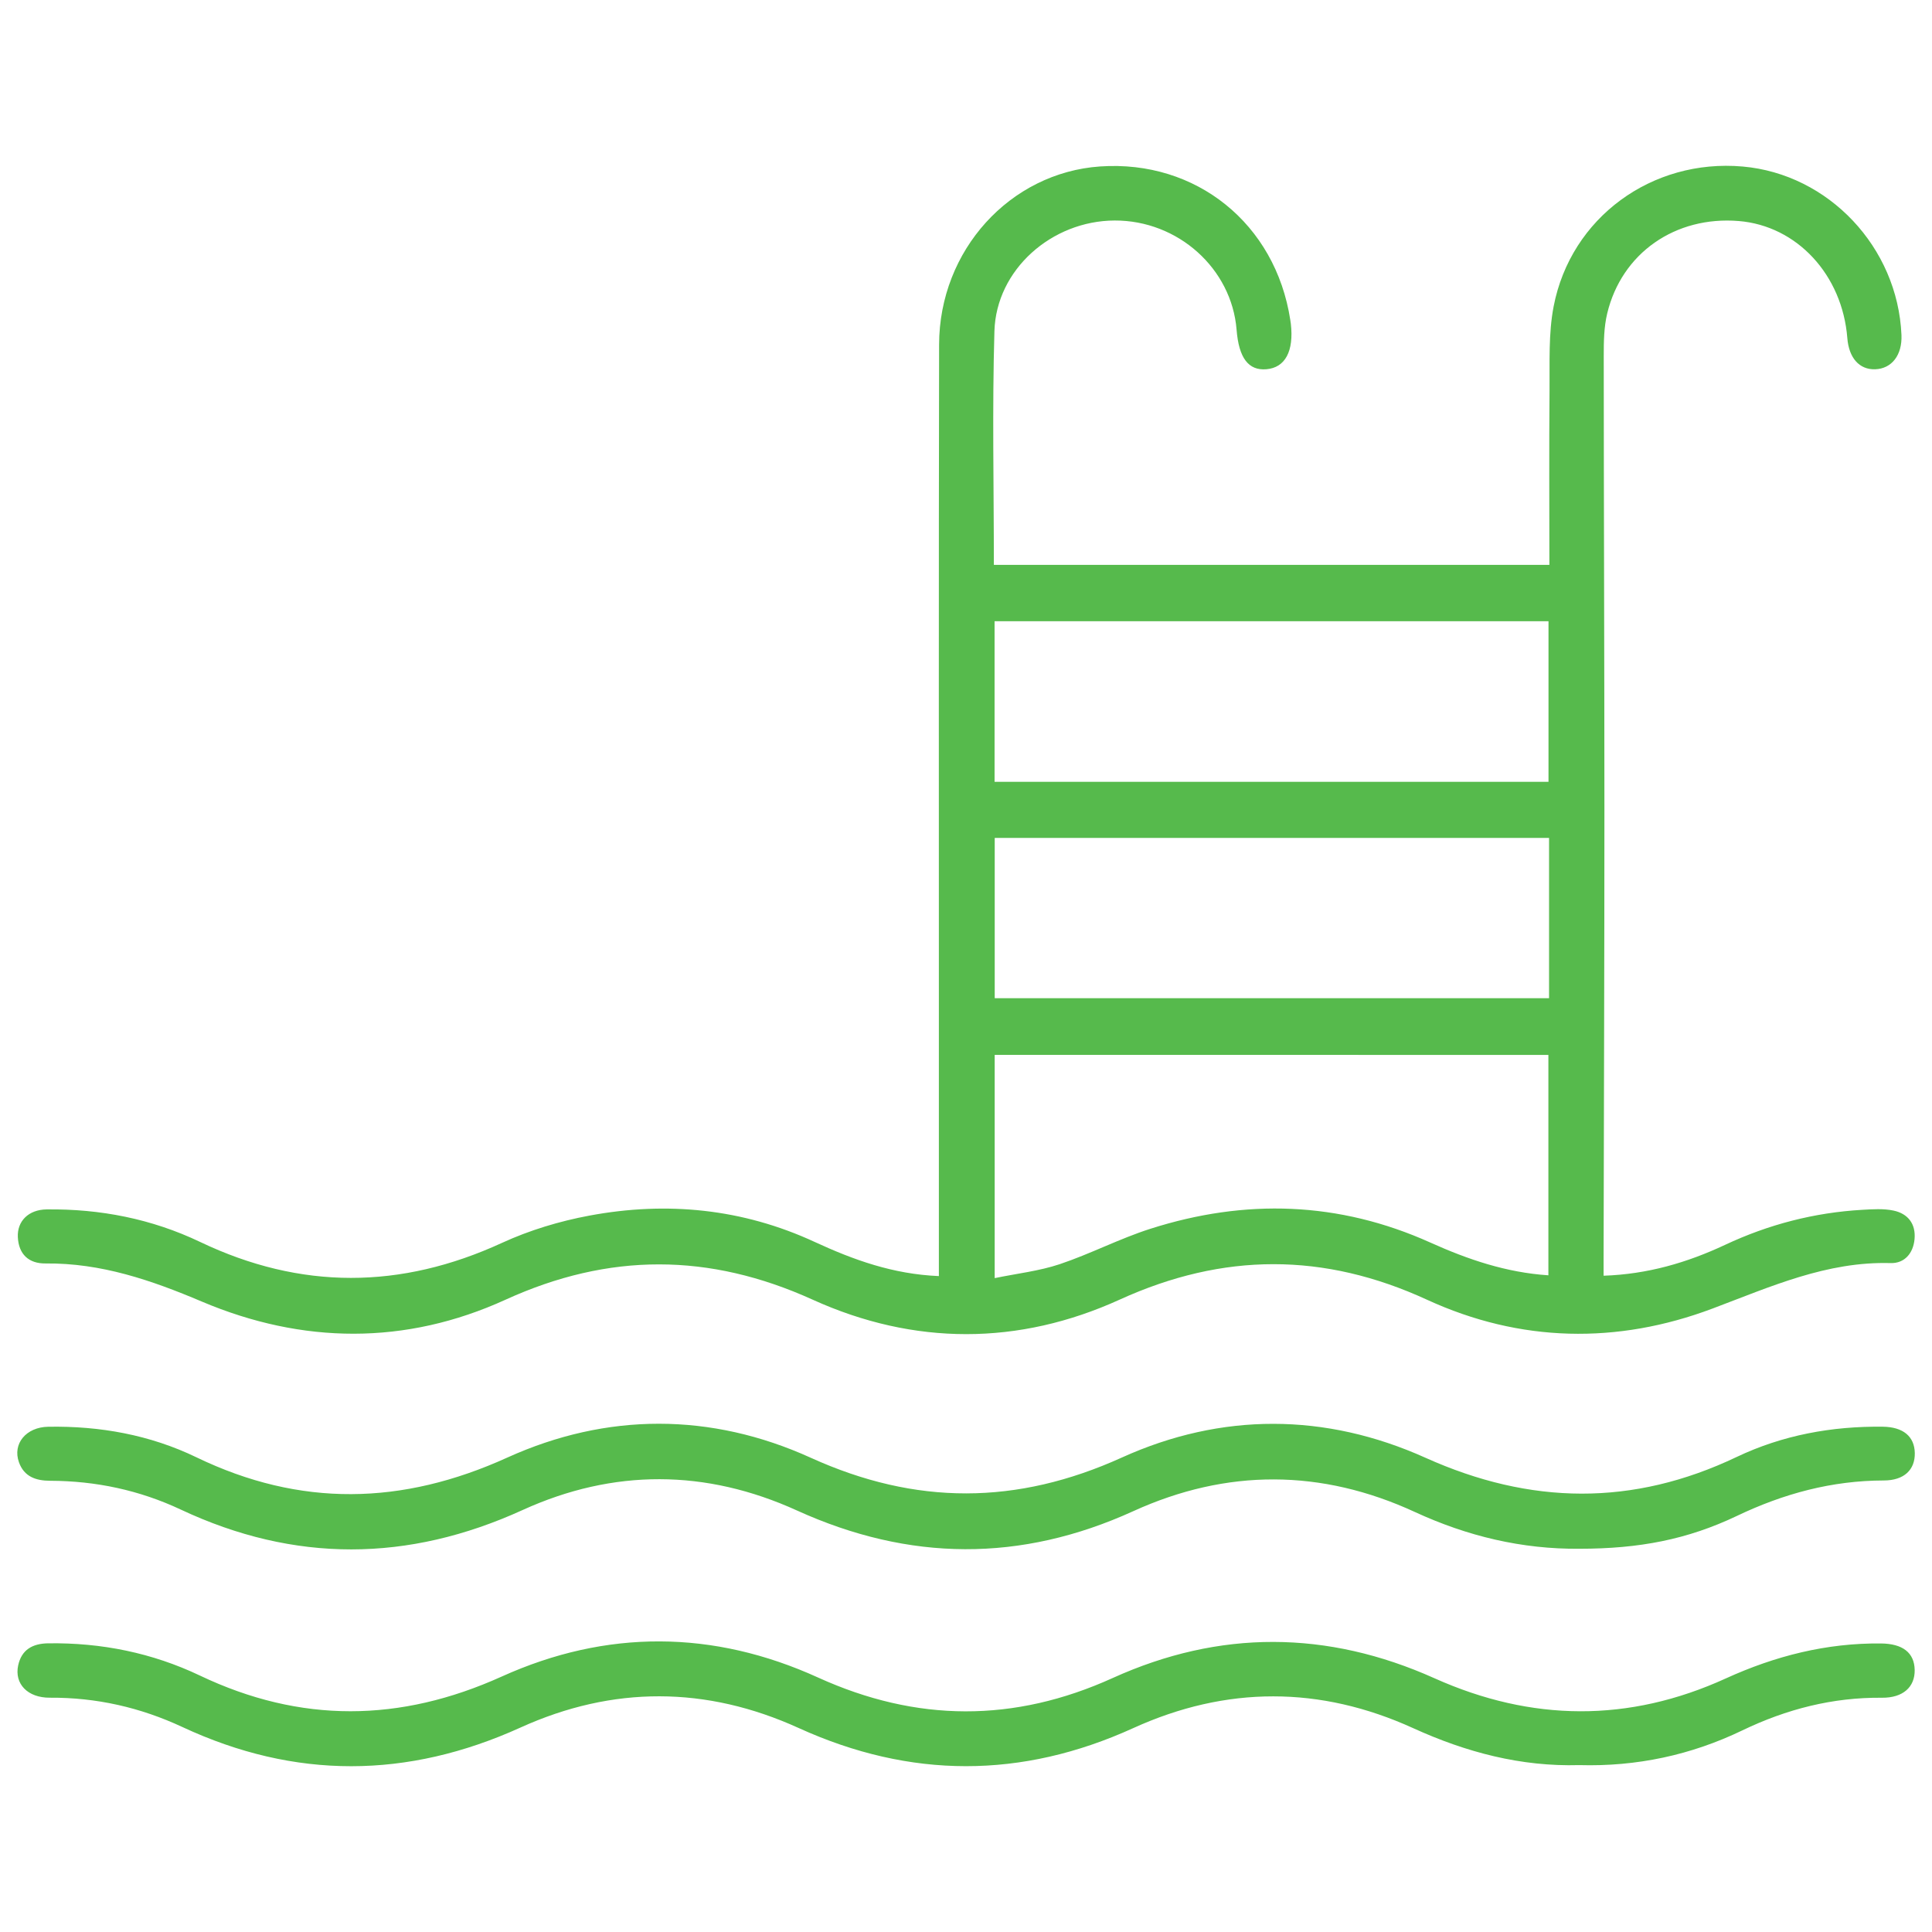
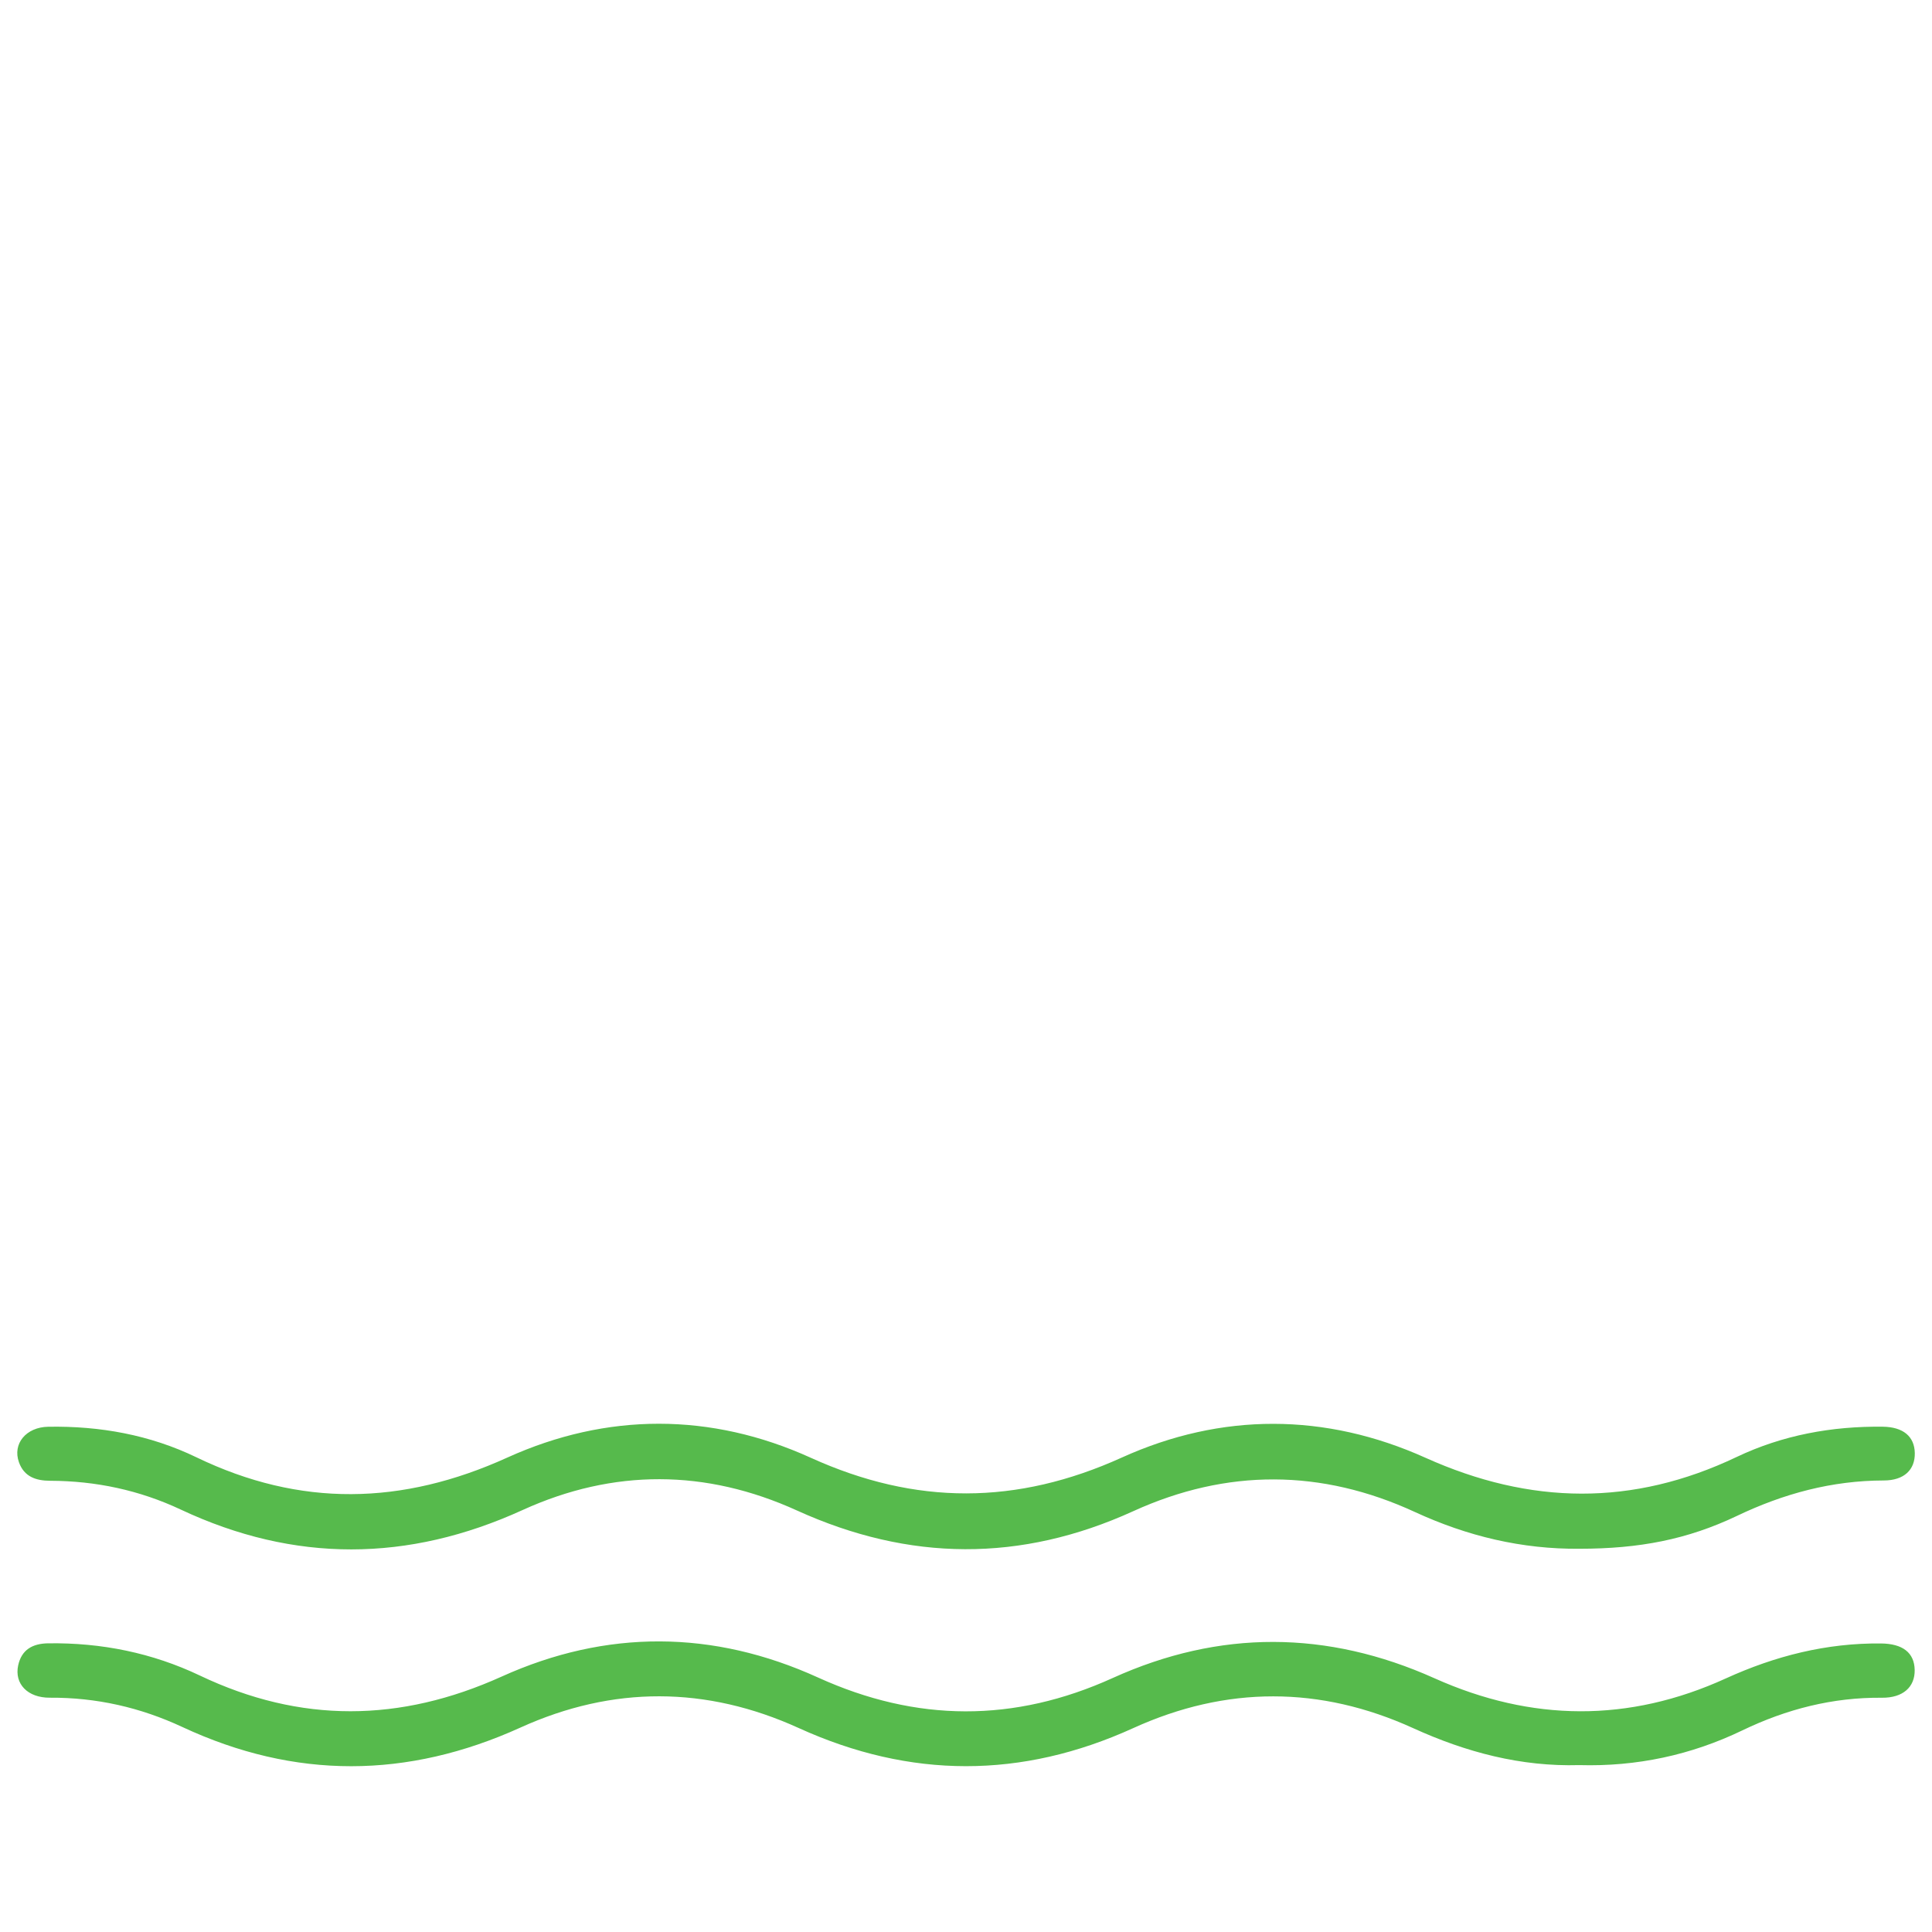
<svg xmlns="http://www.w3.org/2000/svg" version="1.1" id="Layer_1" x="0px" y="0px" viewBox="0 0 520 520" style="enable-background:new 0 0 520 520;" xml:space="preserve">
  <style type="text/css">
	.st0{fill:#56BA4C;}
</style>
  <g>
-     <path class="st0" d="M252.7,343.46c0-21.8,0-43.21,0-64.62c0.01-62.03-0.06-124.07,0.06-186.1c0.05-25.4,19.11-46.26,43.32-47.94   c25.87-1.79,47.22,15.42,51.2,41.3c0.05,0.35,0.11,0.69,0.15,1.04c0.85,7.4-1.52,11.81-6.57,12.24c-4.83,0.41-7.43-3.02-8.03-10.62   c-1.32-16.5-15.79-29.47-32.82-29.41c-16.93,0.06-31.88,13.21-32.36,29.79c-0.61,20.86-0.15,41.75-0.15,62.9   c49.84,0,99.46,0,149.52,0c0-15.81-0.1-31.4,0.04-46.99c0.07-7.53-0.31-15.24,1.1-22.56c4.62-23.96,26.49-39.82,50.89-37.67   c23.14,2.04,41.71,21.74,42.73,45.32c0.24,5.42-2.61,9.12-7.12,9.25c-4.22,0.12-7.03-3.05-7.45-8.39   c-1.34-17.04-13.57-30.23-29.22-31.51c-17.06-1.4-31.5,8.6-35.41,24.88c-0.89,3.7-0.93,7.66-0.93,11.5   c0.01,40.76,0.18,81.52,0.18,122.28c0,40.06-0.14,80.12-0.22,120.17c0,1.54,0,3.08,0,5.04c11.84-0.4,22.48-3.52,32.68-8.3   c11.73-5.51,24.04-8.7,36.97-9.44c2.79-0.16,5.69-0.36,8.39,0.21c3.87,0.82,6.03,3.57,5.65,7.69c-0.35,3.81-2.7,6.54-6.42,6.44   c-17.22-0.49-32.3,6.35-47.96,12.24c-25.63,9.65-51.78,9.15-76.84-2.38c-27.77-12.77-54.81-12.73-82.69-0.04   c-27.23,12.4-55.39,12.39-82.65,0.03c-27.86-12.64-54.83-12.7-82.69,0.01c-26.88,12.26-54.64,11.98-81.77,0.48   c-13.58-5.76-27.11-10.39-42.02-10.24c-4.52,0.05-7.24-2.47-7.46-7.1c-0.2-4.28,2.86-7.39,7.76-7.45   c14.41-0.17,28.29,2.54,41.33,8.77c27.07,12.92,53.98,12.77,81.22,0.24c7.4-3.4,15.45-5.83,23.47-7.33   c20.85-3.9,41.27-1.91,60.7,7.08C229.72,339.09,240.34,342.95,252.7,343.46z M267.72,283.92c0,19.68,0,39.43,0,60.09   c6.02-1.25,11.95-1.9,17.49-3.75c8.27-2.77,16.11-6.88,24.41-9.53c25.52-8.15,50.75-7.38,75.39,3.72   c10.09,4.54,20.42,8.06,31.74,8.8c0-19.93,0-39.52,0-59.32C366.99,283.92,317.51,283.92,267.72,283.92z M416.93,225.53   c-50.03,0-99.63,0-149.2,0c0,14.62,0,28.93,0,43.14c49.92,0,99.51,0,149.2,0C416.93,254.19,416.93,240.15,416.93,225.53z    M416.78,210.43c0-14.7,0-28.84,0-43.22c-49.81,0-99.38,0-149.09,0c0,14.51,0,28.8,0,43.22   C317.44,210.43,366.9,210.43,416.78,210.43z" />
    <path class="st0" d="M425.13,416.85c-15.52,0.14-30.18-3.38-44.28-9.88c-25.18-11.62-50.63-11.72-75.84-0.23   c-30.28,13.79-60.28,13.55-90.51-0.19c-24.5-11.14-49.37-11.28-73.87-0.11c-30.79,14.03-61.36,14.24-91.98-0.14   c-11.16-5.24-22.89-7.71-35.15-7.75c-3.84-0.01-7.02-1.1-8.4-4.98c-1.78-4.98,1.91-9.46,7.89-9.56c13.9-0.24,27.36,2.18,39.87,8.22   c27.94,13.49,55.37,12.92,83.63,0.1c26.86-12.18,54.86-12.17,81.74,0.03c28.25,12.83,55.43,12.75,83.69-0.05   c26.86-12.17,54.81-12.07,81.75,0.05c28.24,12.7,55.78,13.11,83.74-0.21c12.37-5.89,25.64-8.32,39.36-8.15   c5.46,0.07,8.52,2.61,8.6,7.09c0.08,4.5-2.88,7.37-8.33,7.38c-13.96,0.02-26.98,3.53-39.53,9.53   C454.12,414.38,441.19,416.84,425.13,416.85z" />
    <path class="st0" d="M425.05,475.08c-15.67,0.45-30.41-3.44-44.68-9.94c-25.05-11.41-50.3-11.42-75.37-0.01   c-30.06,13.67-59.98,13.64-90.03-0.03c-24.89-11.32-50.02-11.41-74.9-0.12c-30.44,13.8-60.67,13.98-90.98-0.15   c-11.3-5.27-23.15-7.97-35.67-7.89c-5.98,0.04-9.59-3.74-8.53-8.69c0.91-4.23,3.86-5.89,8.09-5.95c14.28-0.2,27.98,2.56,40.83,8.68   c27.1,12.9,53.88,12.62,81.22,0.27c28.19-12.74,56.91-12.58,85.13,0.25c26.55,12.07,52.77,12.18,79.33,0.14   c28.79-13.05,57.76-12.87,86.59,0.06c26.16,11.73,52.32,11.96,78.43,0.05c13.29-6.06,27.08-9.55,41.72-9.41   c5.91,0.05,9.02,2.5,9.11,7.12c0.09,4.6-3.15,7.55-8.82,7.49c-13.26-0.13-25.69,3.07-37.57,8.79   C455.13,472.39,440.51,475.52,425.05,475.08z" />
  </g>
</svg>